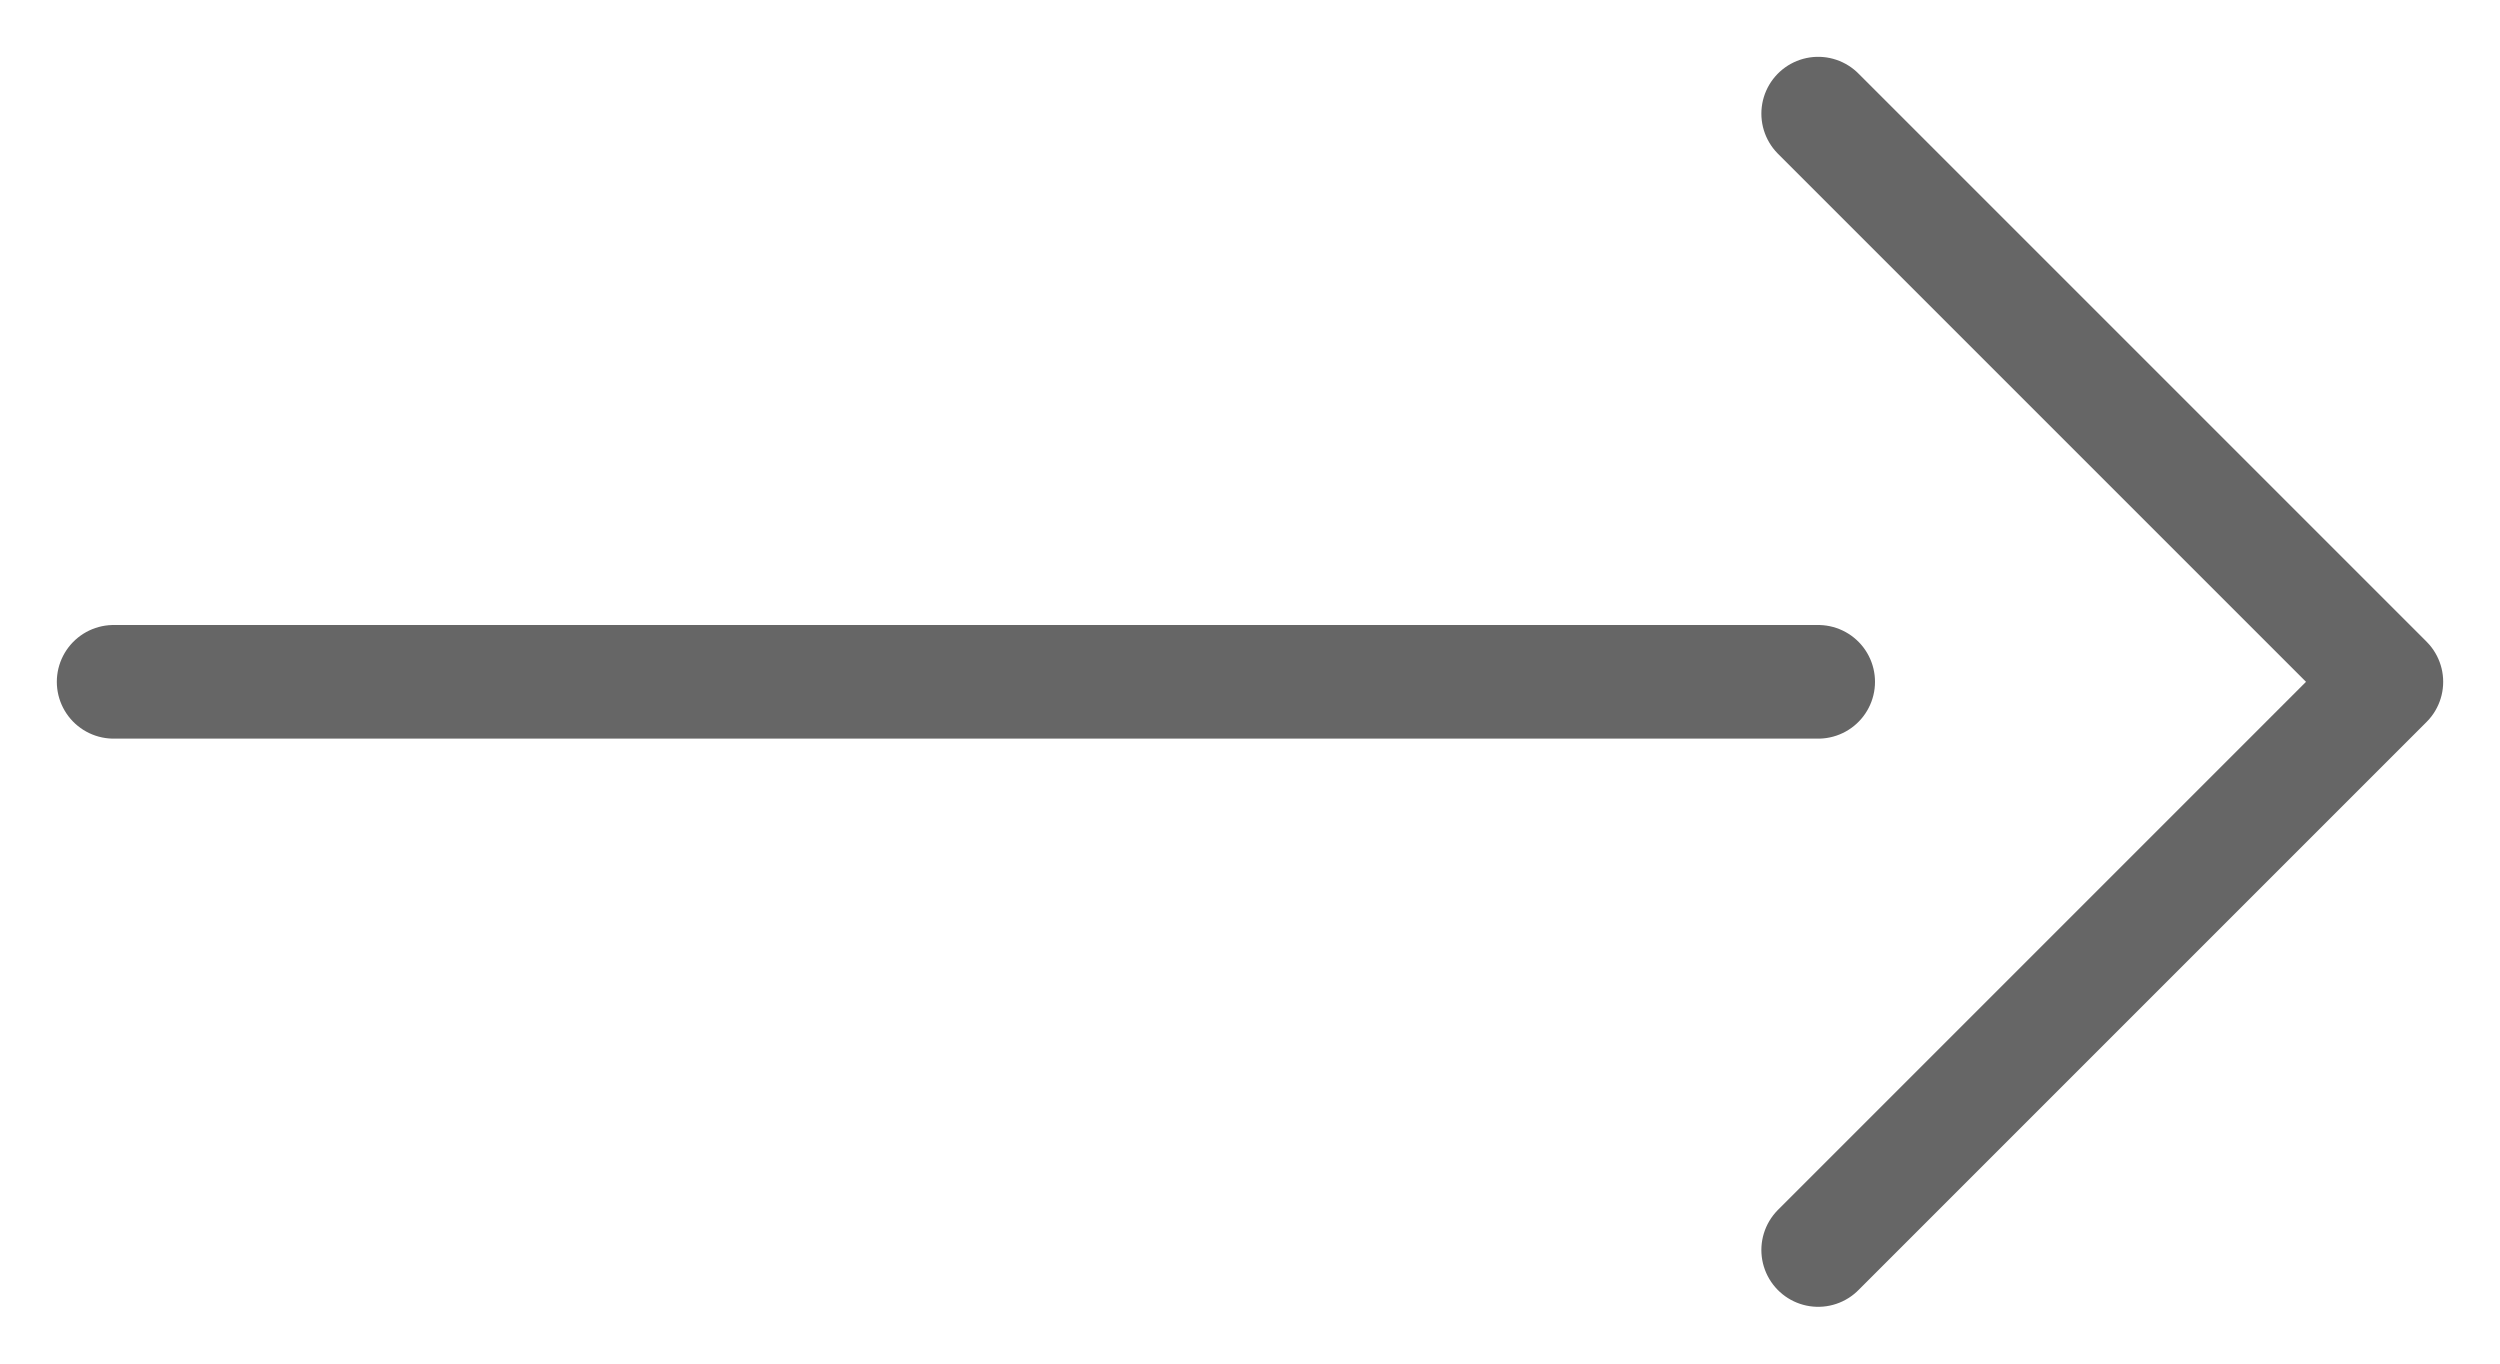
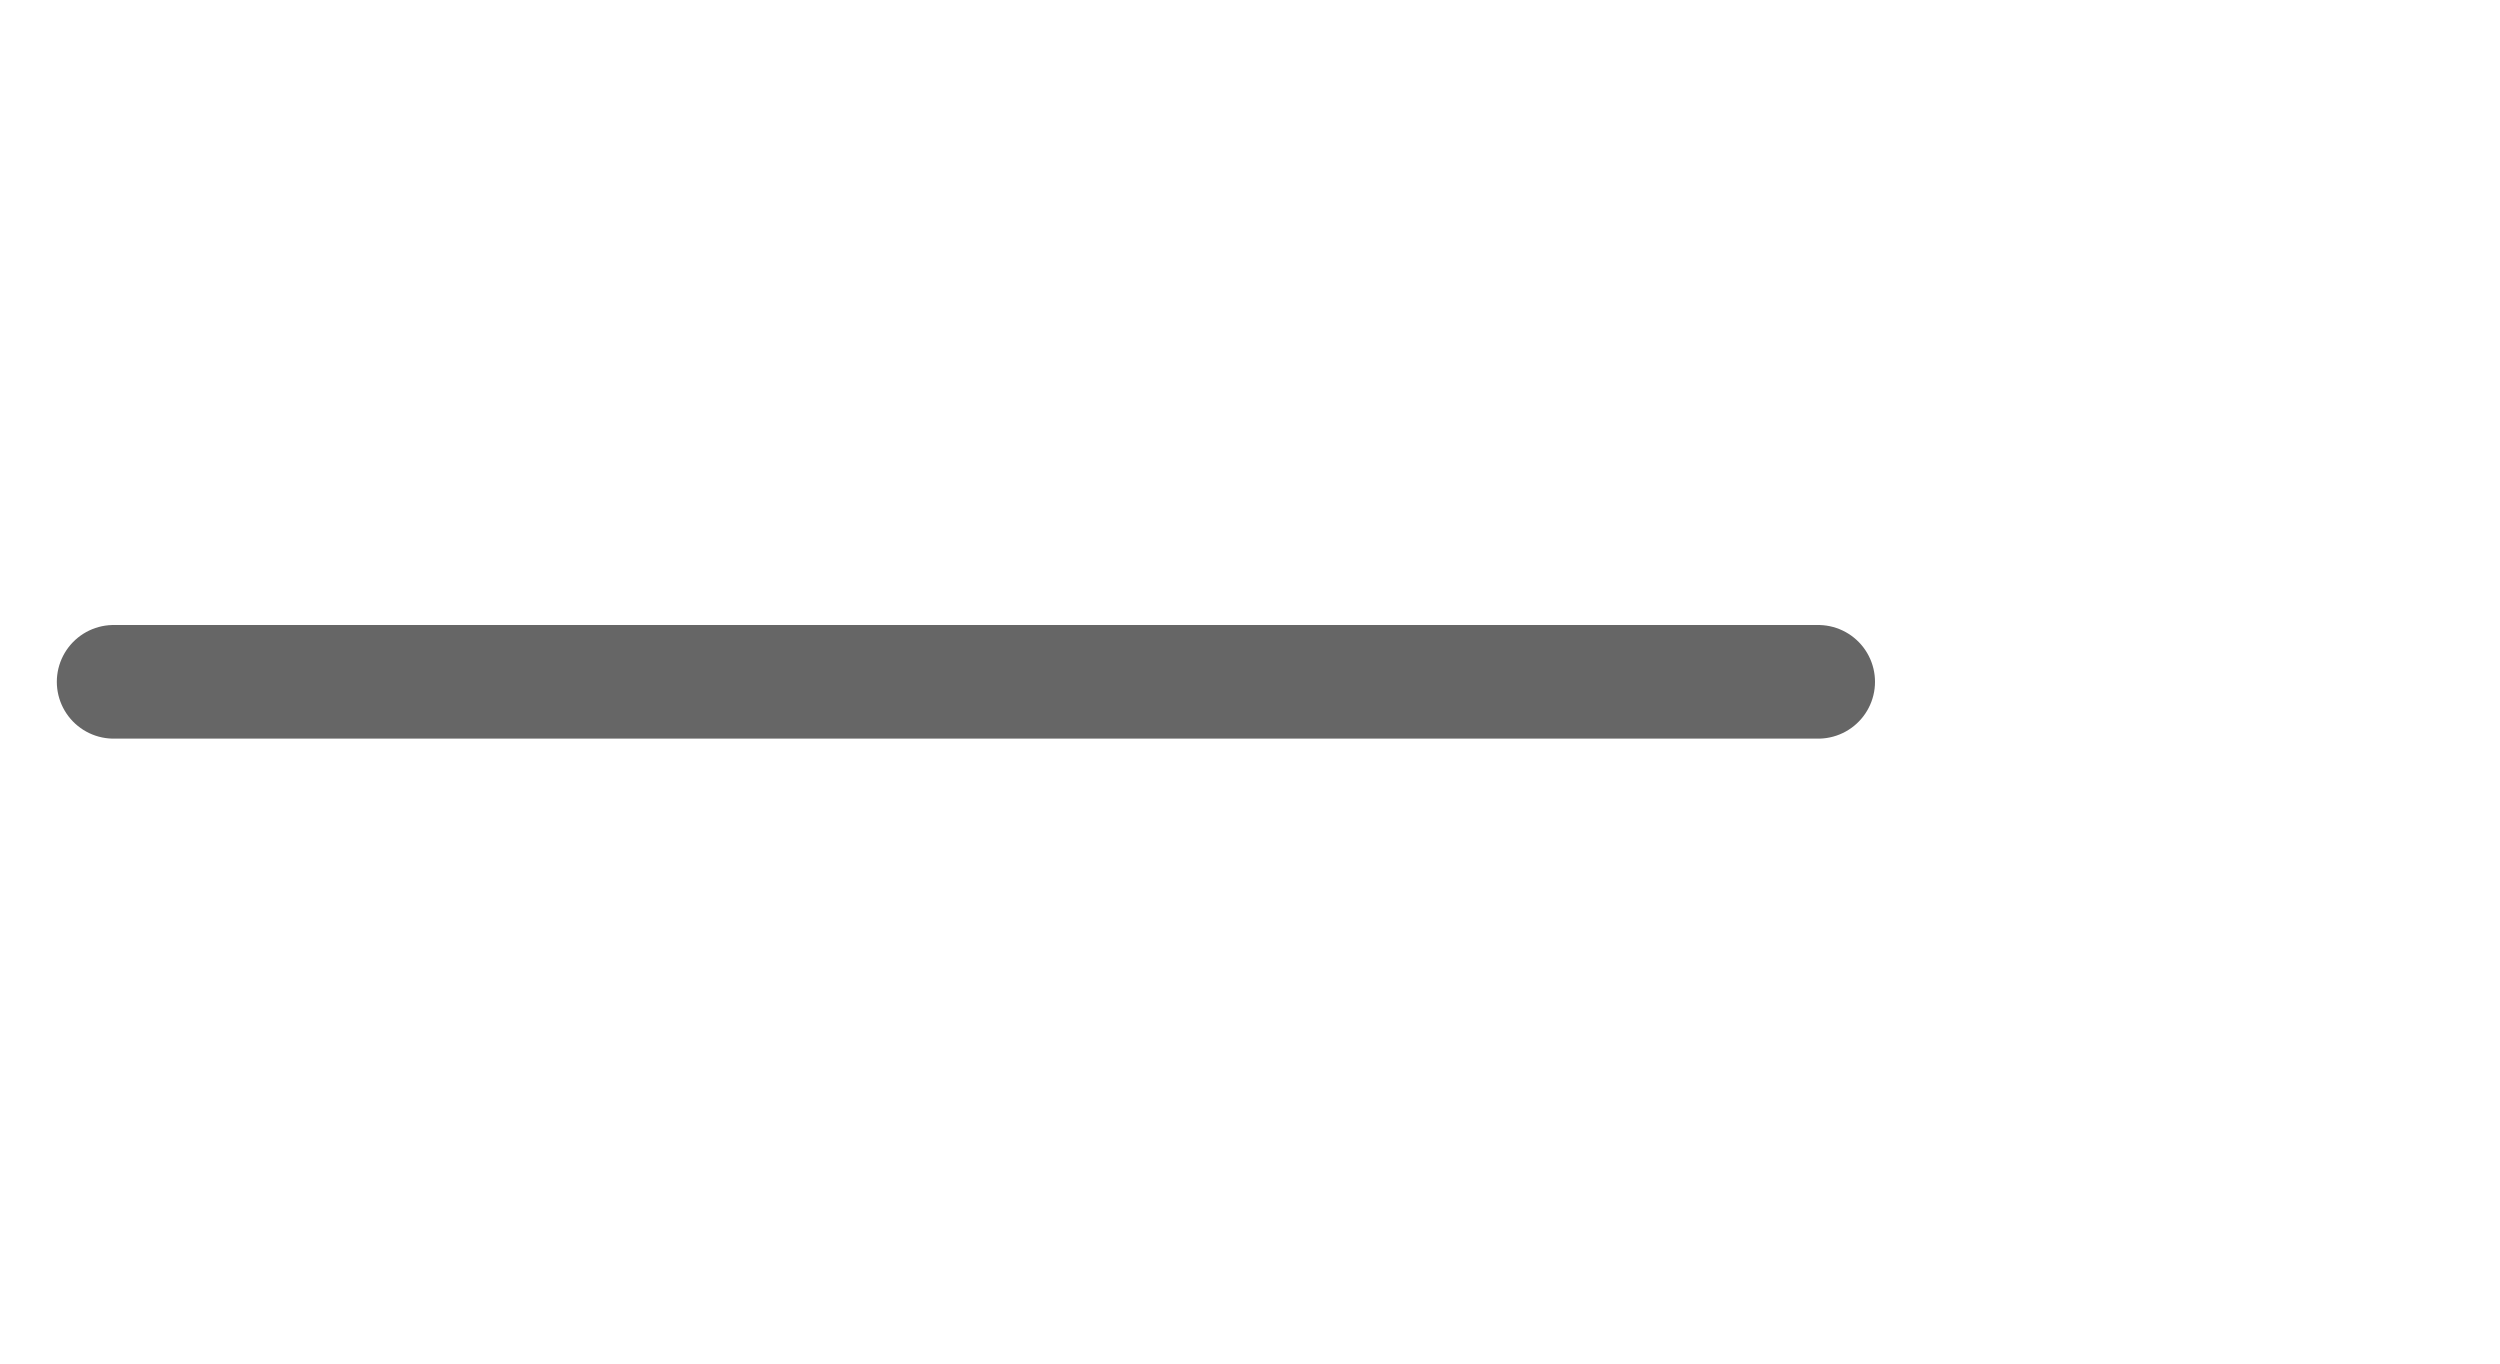
<svg xmlns="http://www.w3.org/2000/svg" version="1.1" width="22px" height="12px" viewBox="0 0 22.0 12.0">
  <g transform="translate(-125.0 -19.0)">
    <g transform="translate(126.0 20.0)">
      <g transform="translate(0.0 4.583)">
        <path d="M15,0.417 L0,0.417" stroke="#666666" stroke-width="1" fill="none" stroke-linecap="round" stroke-linejoin="round" />
      </g>
      <g transform="translate(15.0 0.0)">
-         <path d="M0,0 L5,5 L0,10" stroke="#666666" stroke-width="1" fill="none" stroke-linecap="round" stroke-linejoin="round" />
-       </g>
+         </g>
    </g>
  </g>
</svg>